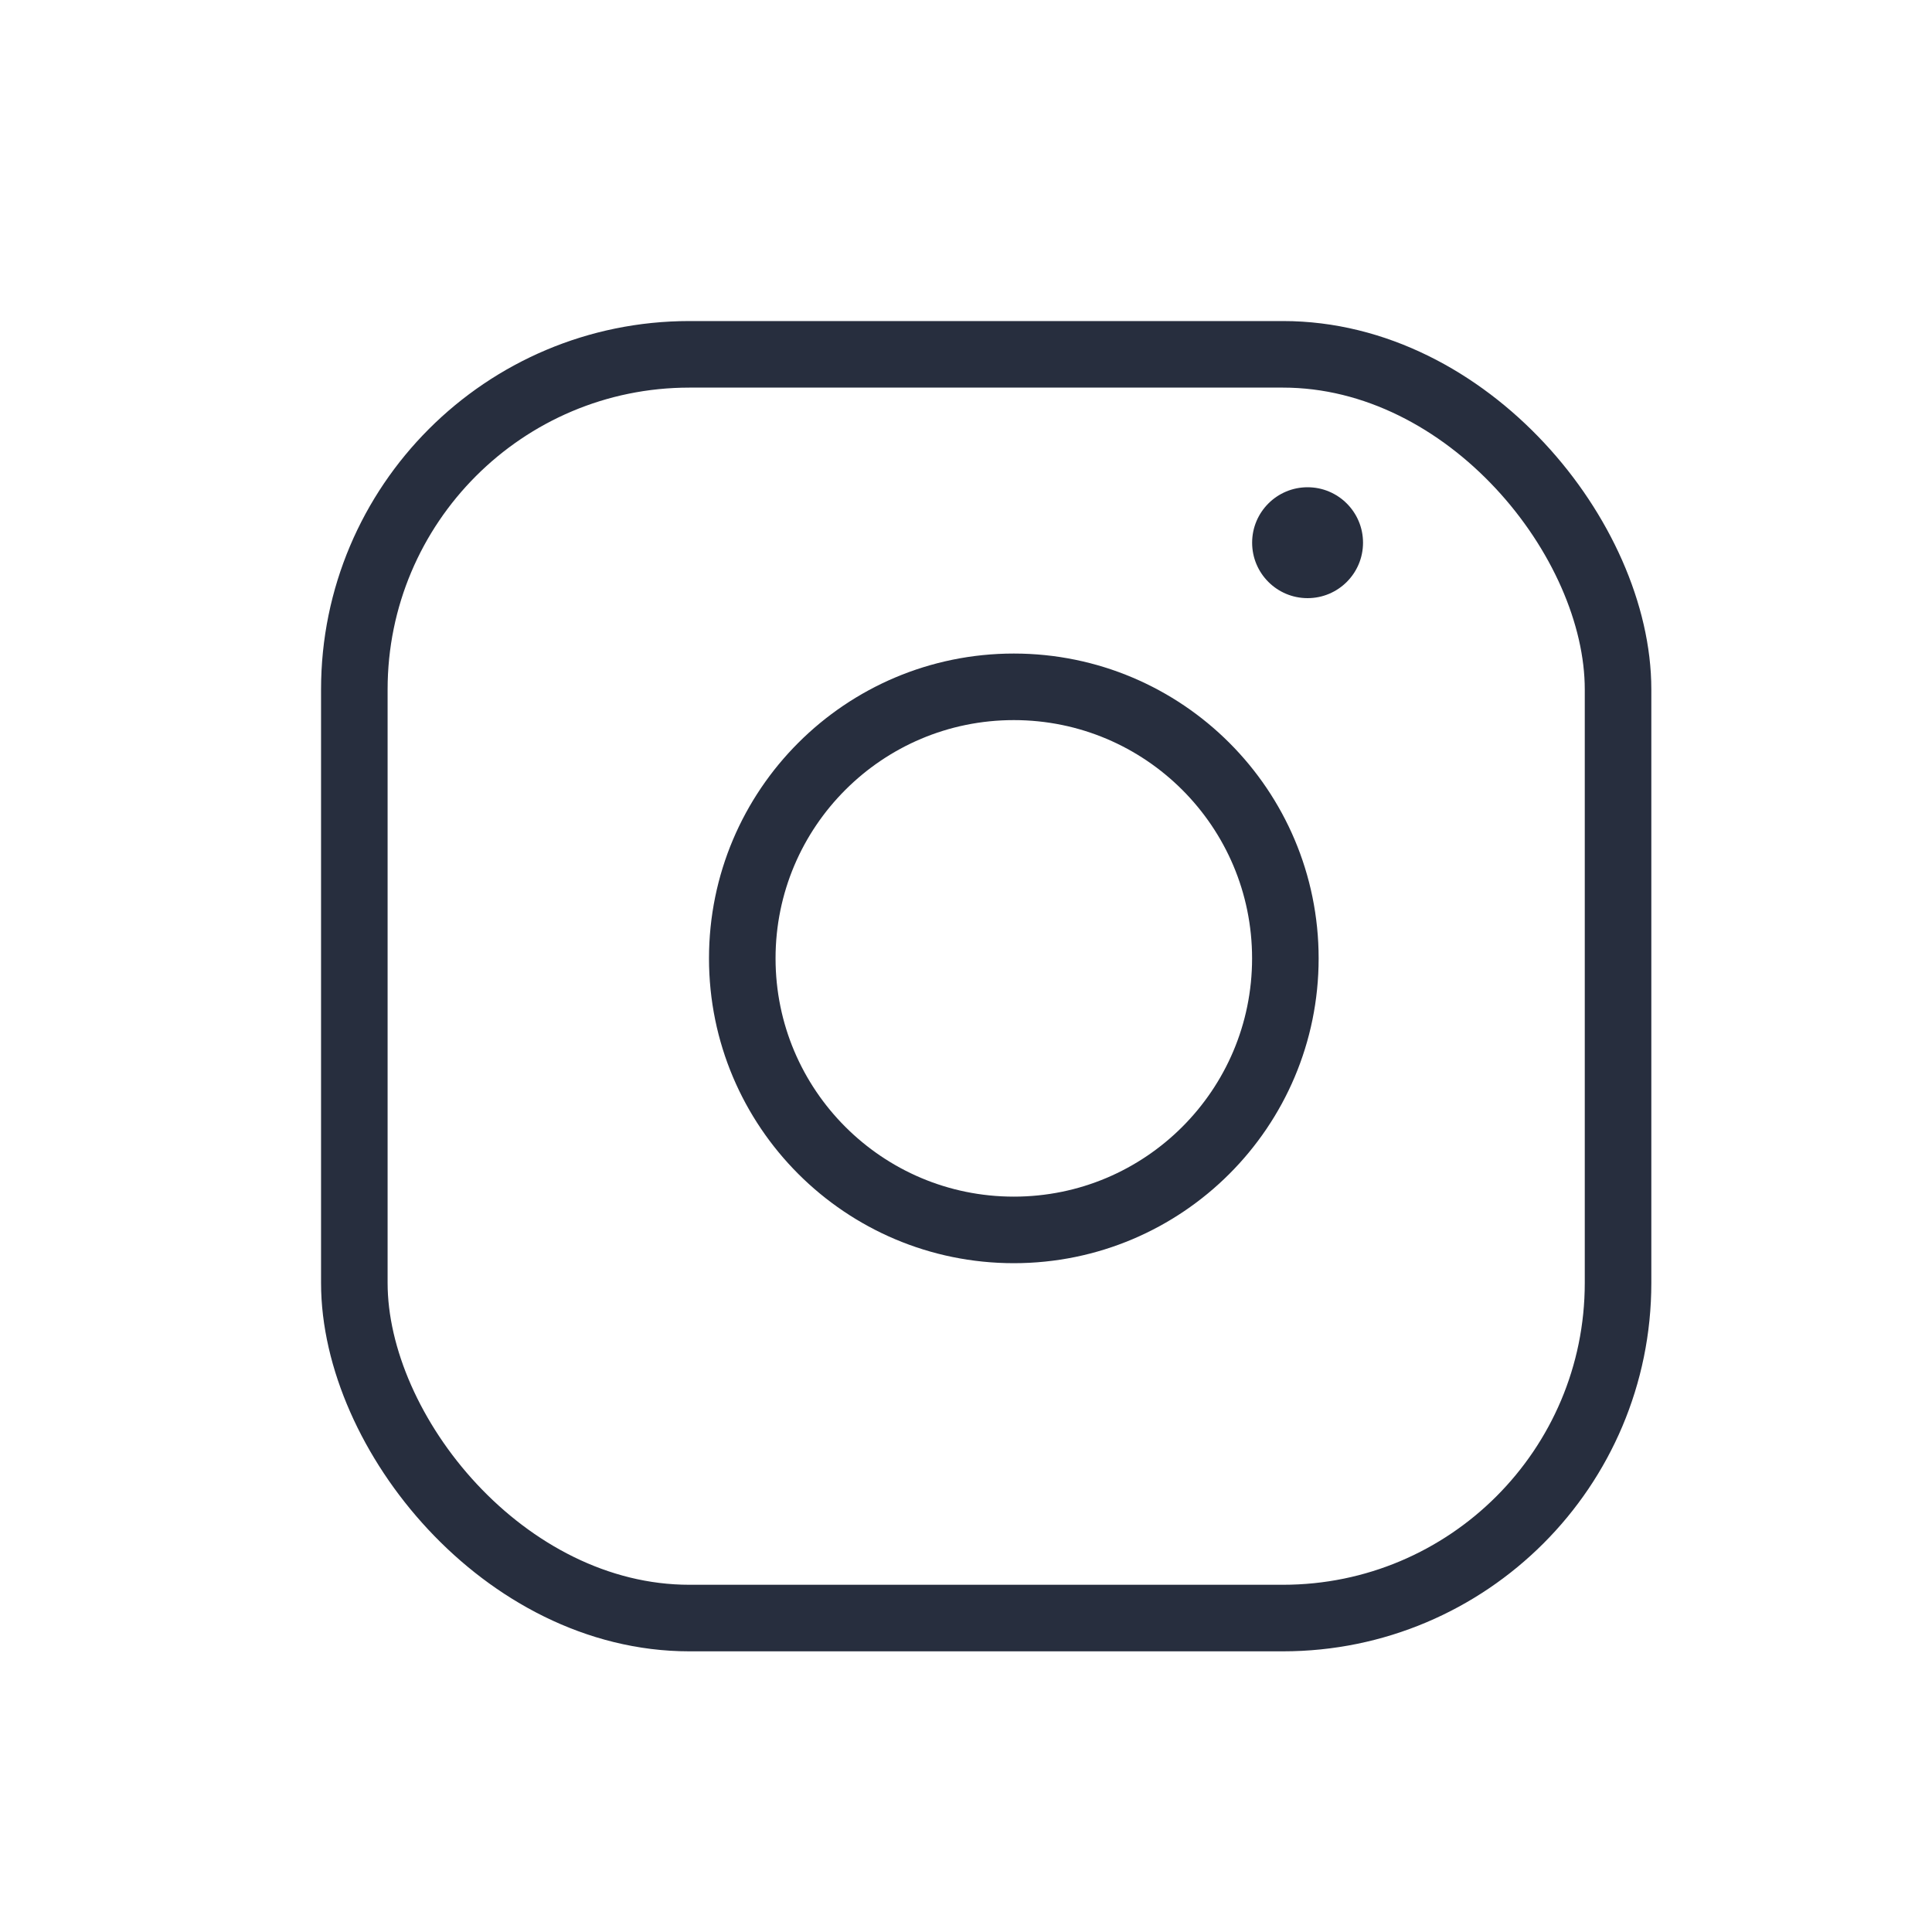
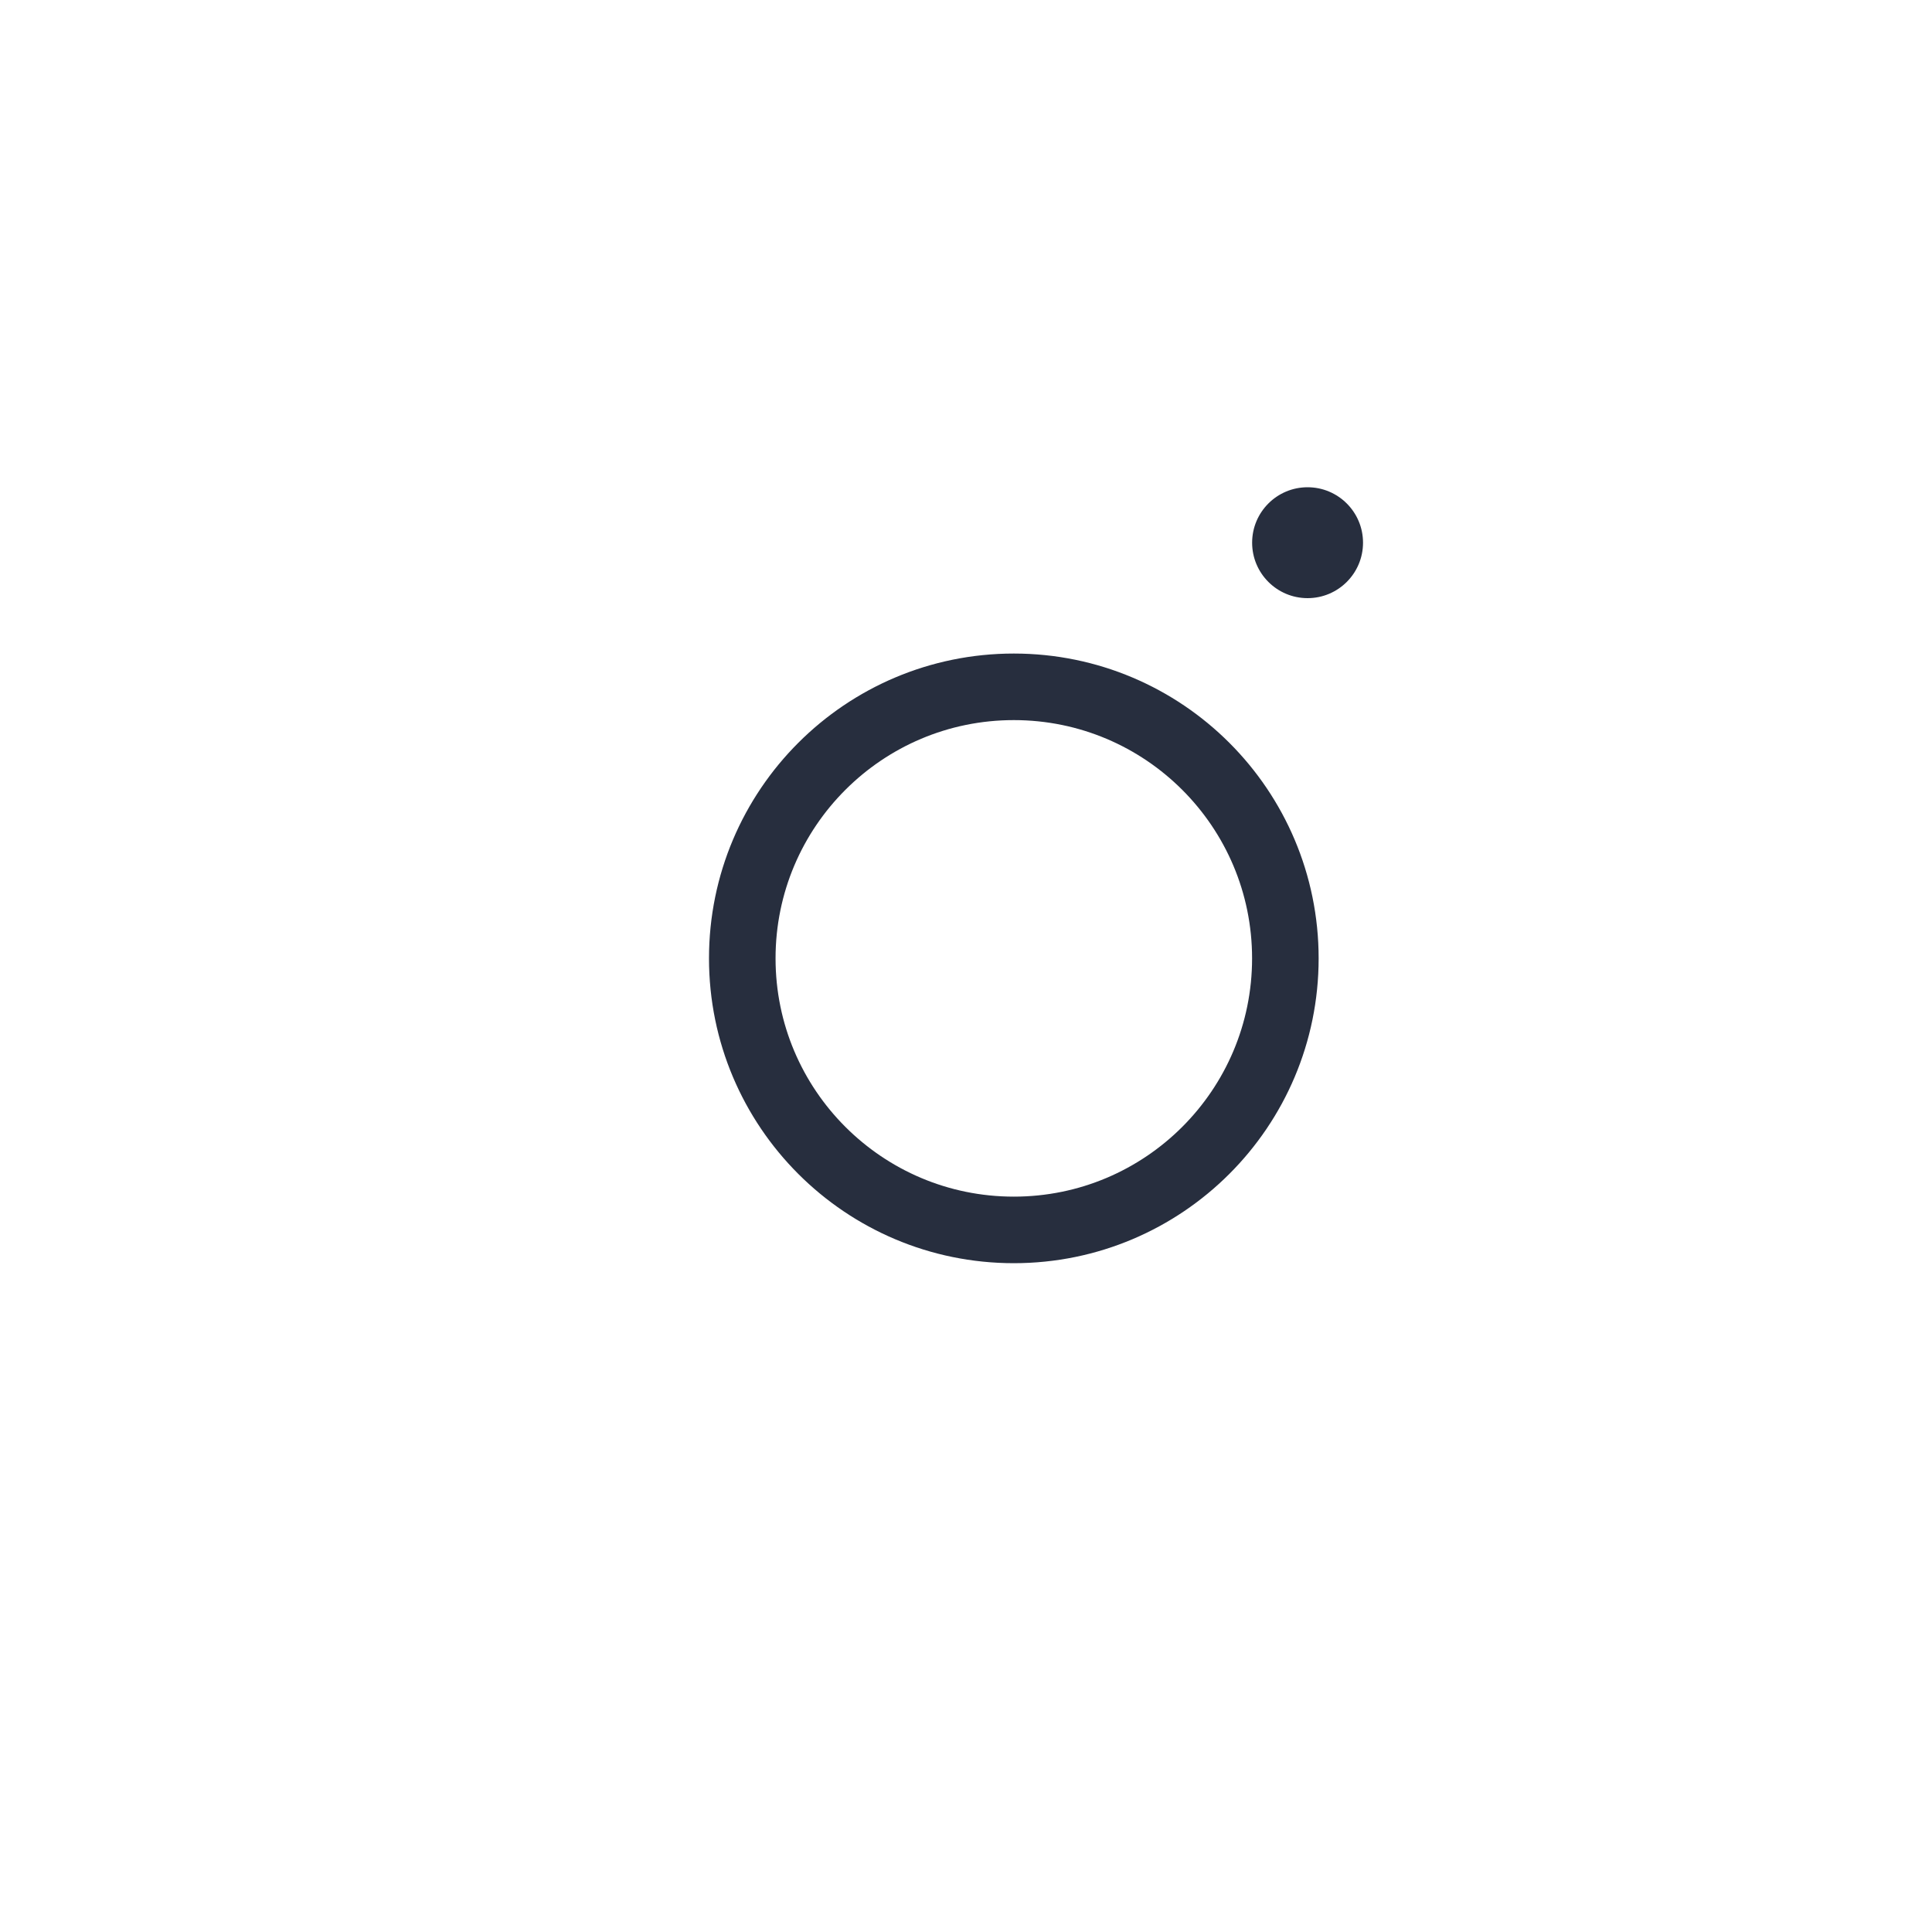
<svg xmlns="http://www.w3.org/2000/svg" width="20" height="20" viewBox="0 0 20 20" fill="none">
-   <rect x="3.668" y="3.668" width="13.082" height="13.082" rx="3.469" stroke="#272E3E" stroke-width="0.689" />
  <circle cx="10.495" cy="9.921" r="2.811" stroke="#272E3E" stroke-width="0.689" />
  <circle cx="13.536" cy="5.618" r="0.574" fill="#272E3E" />
</svg>